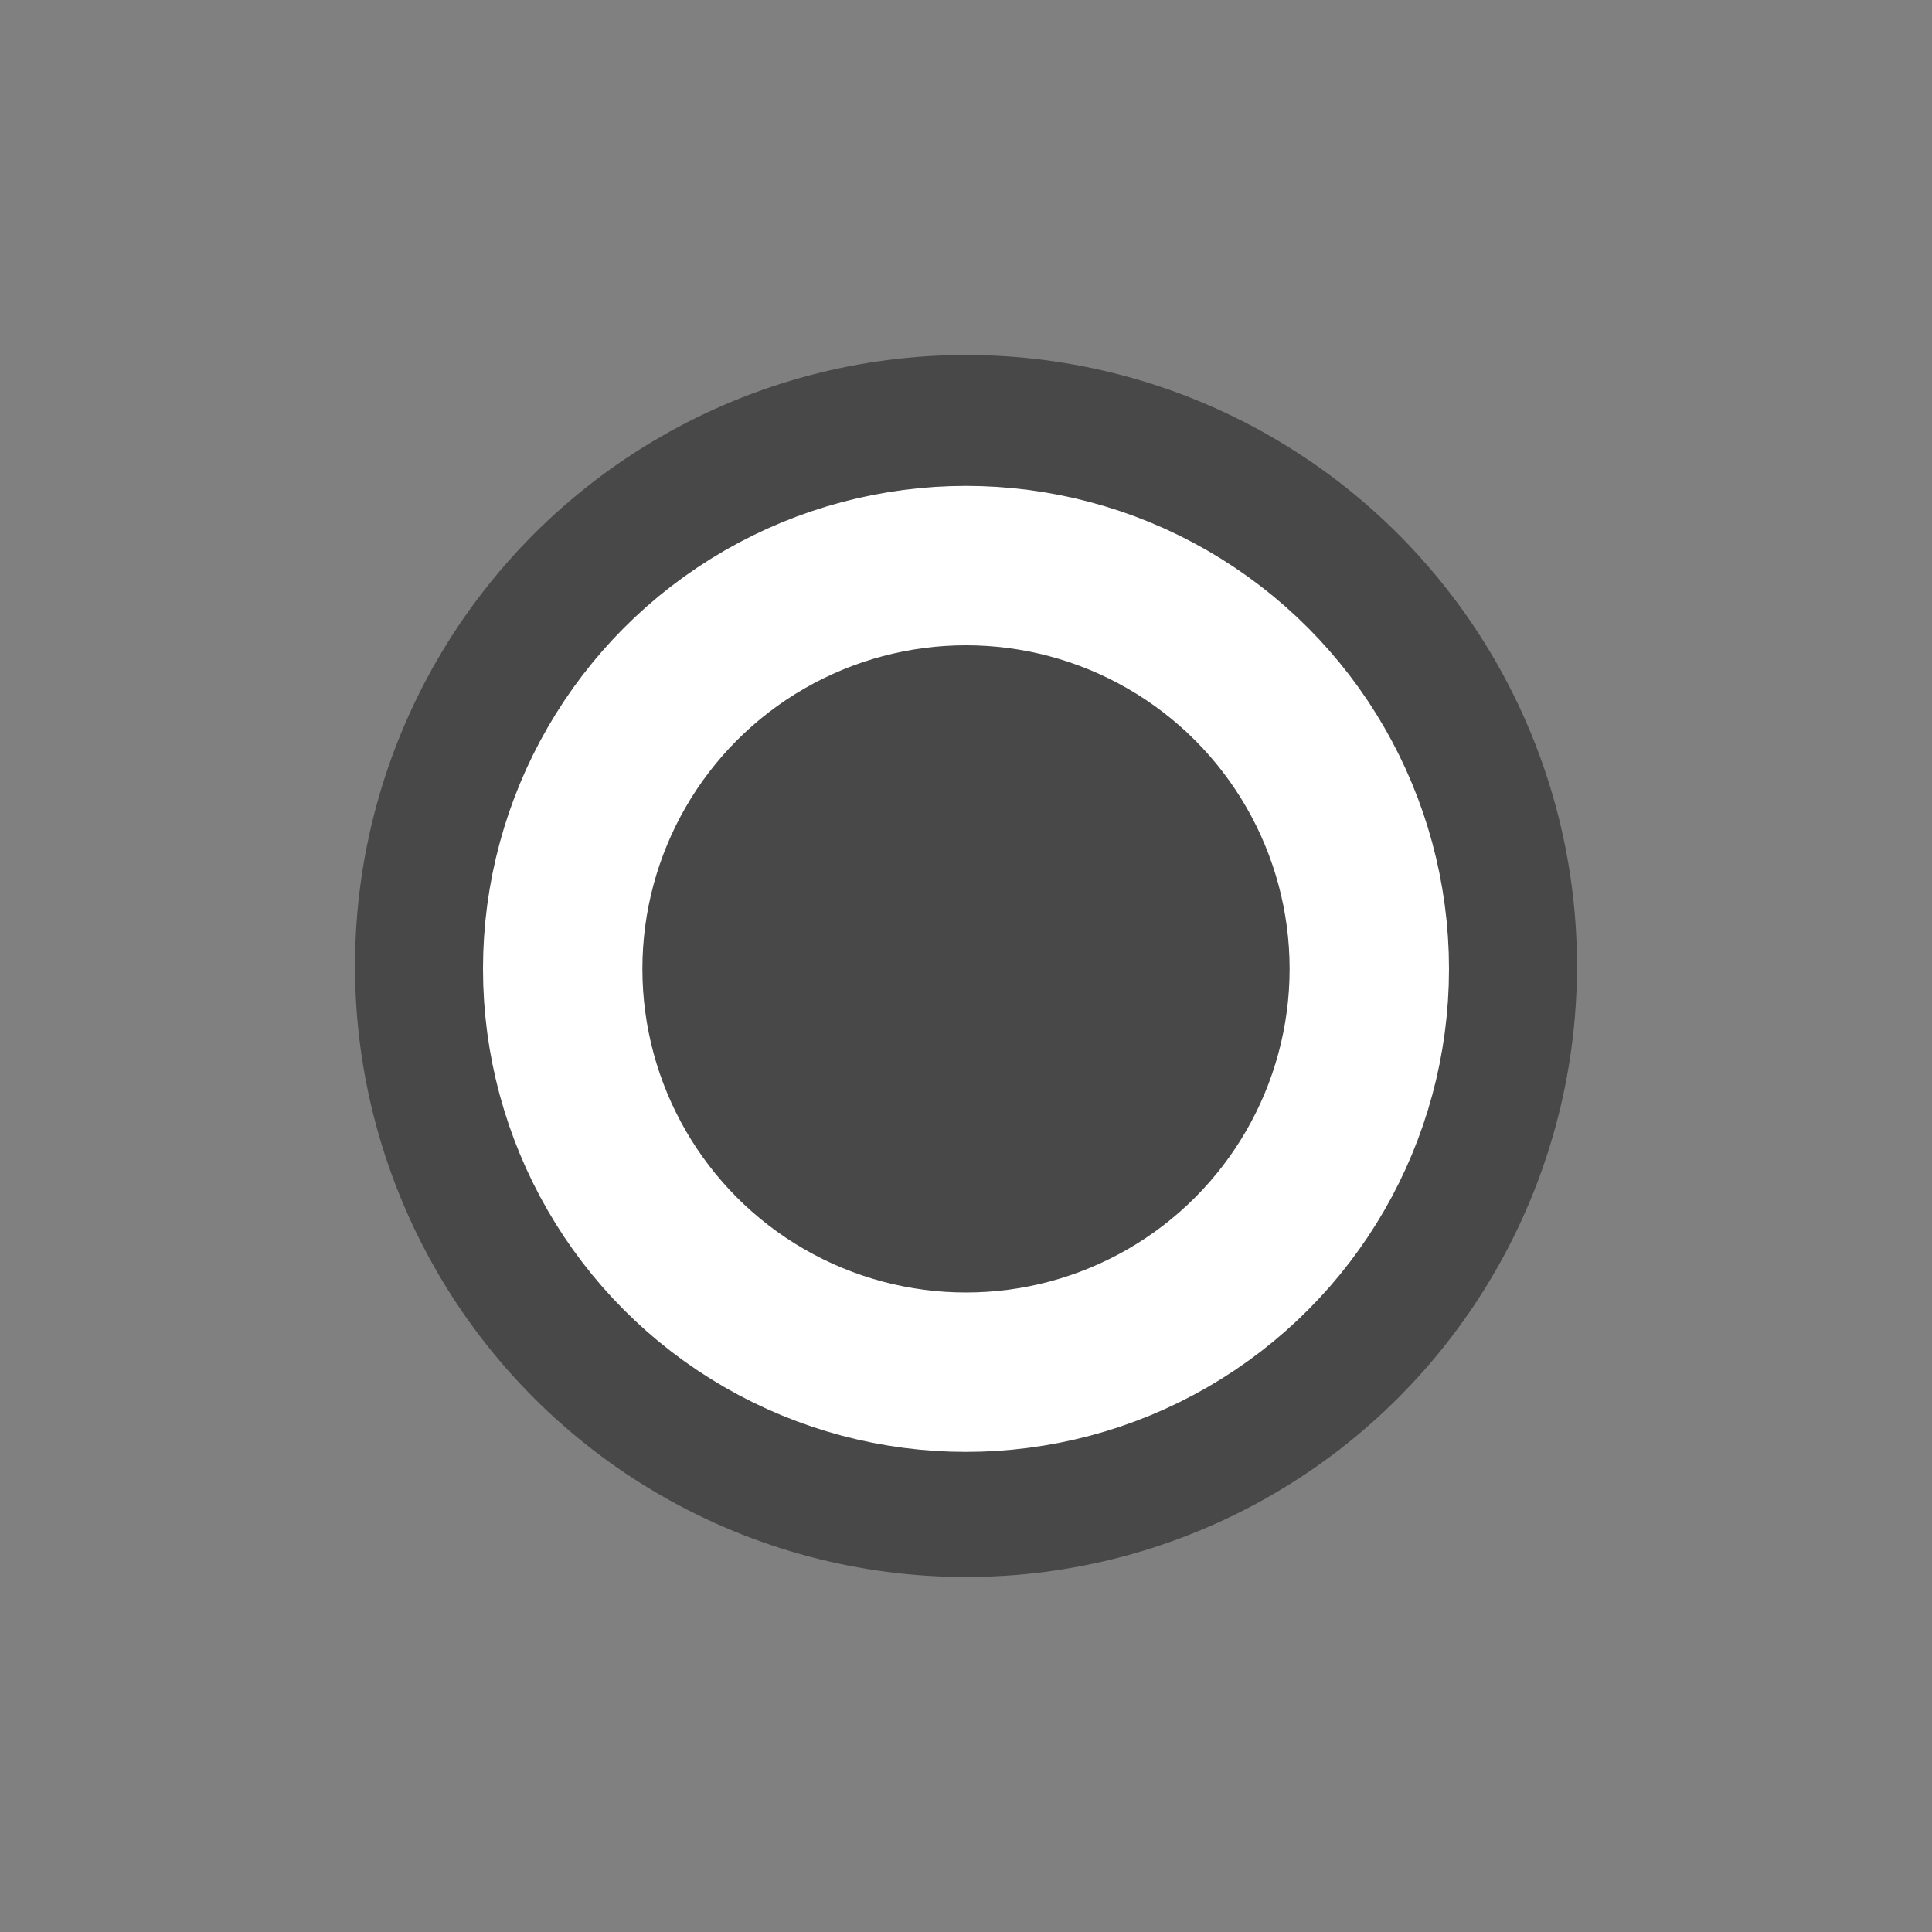
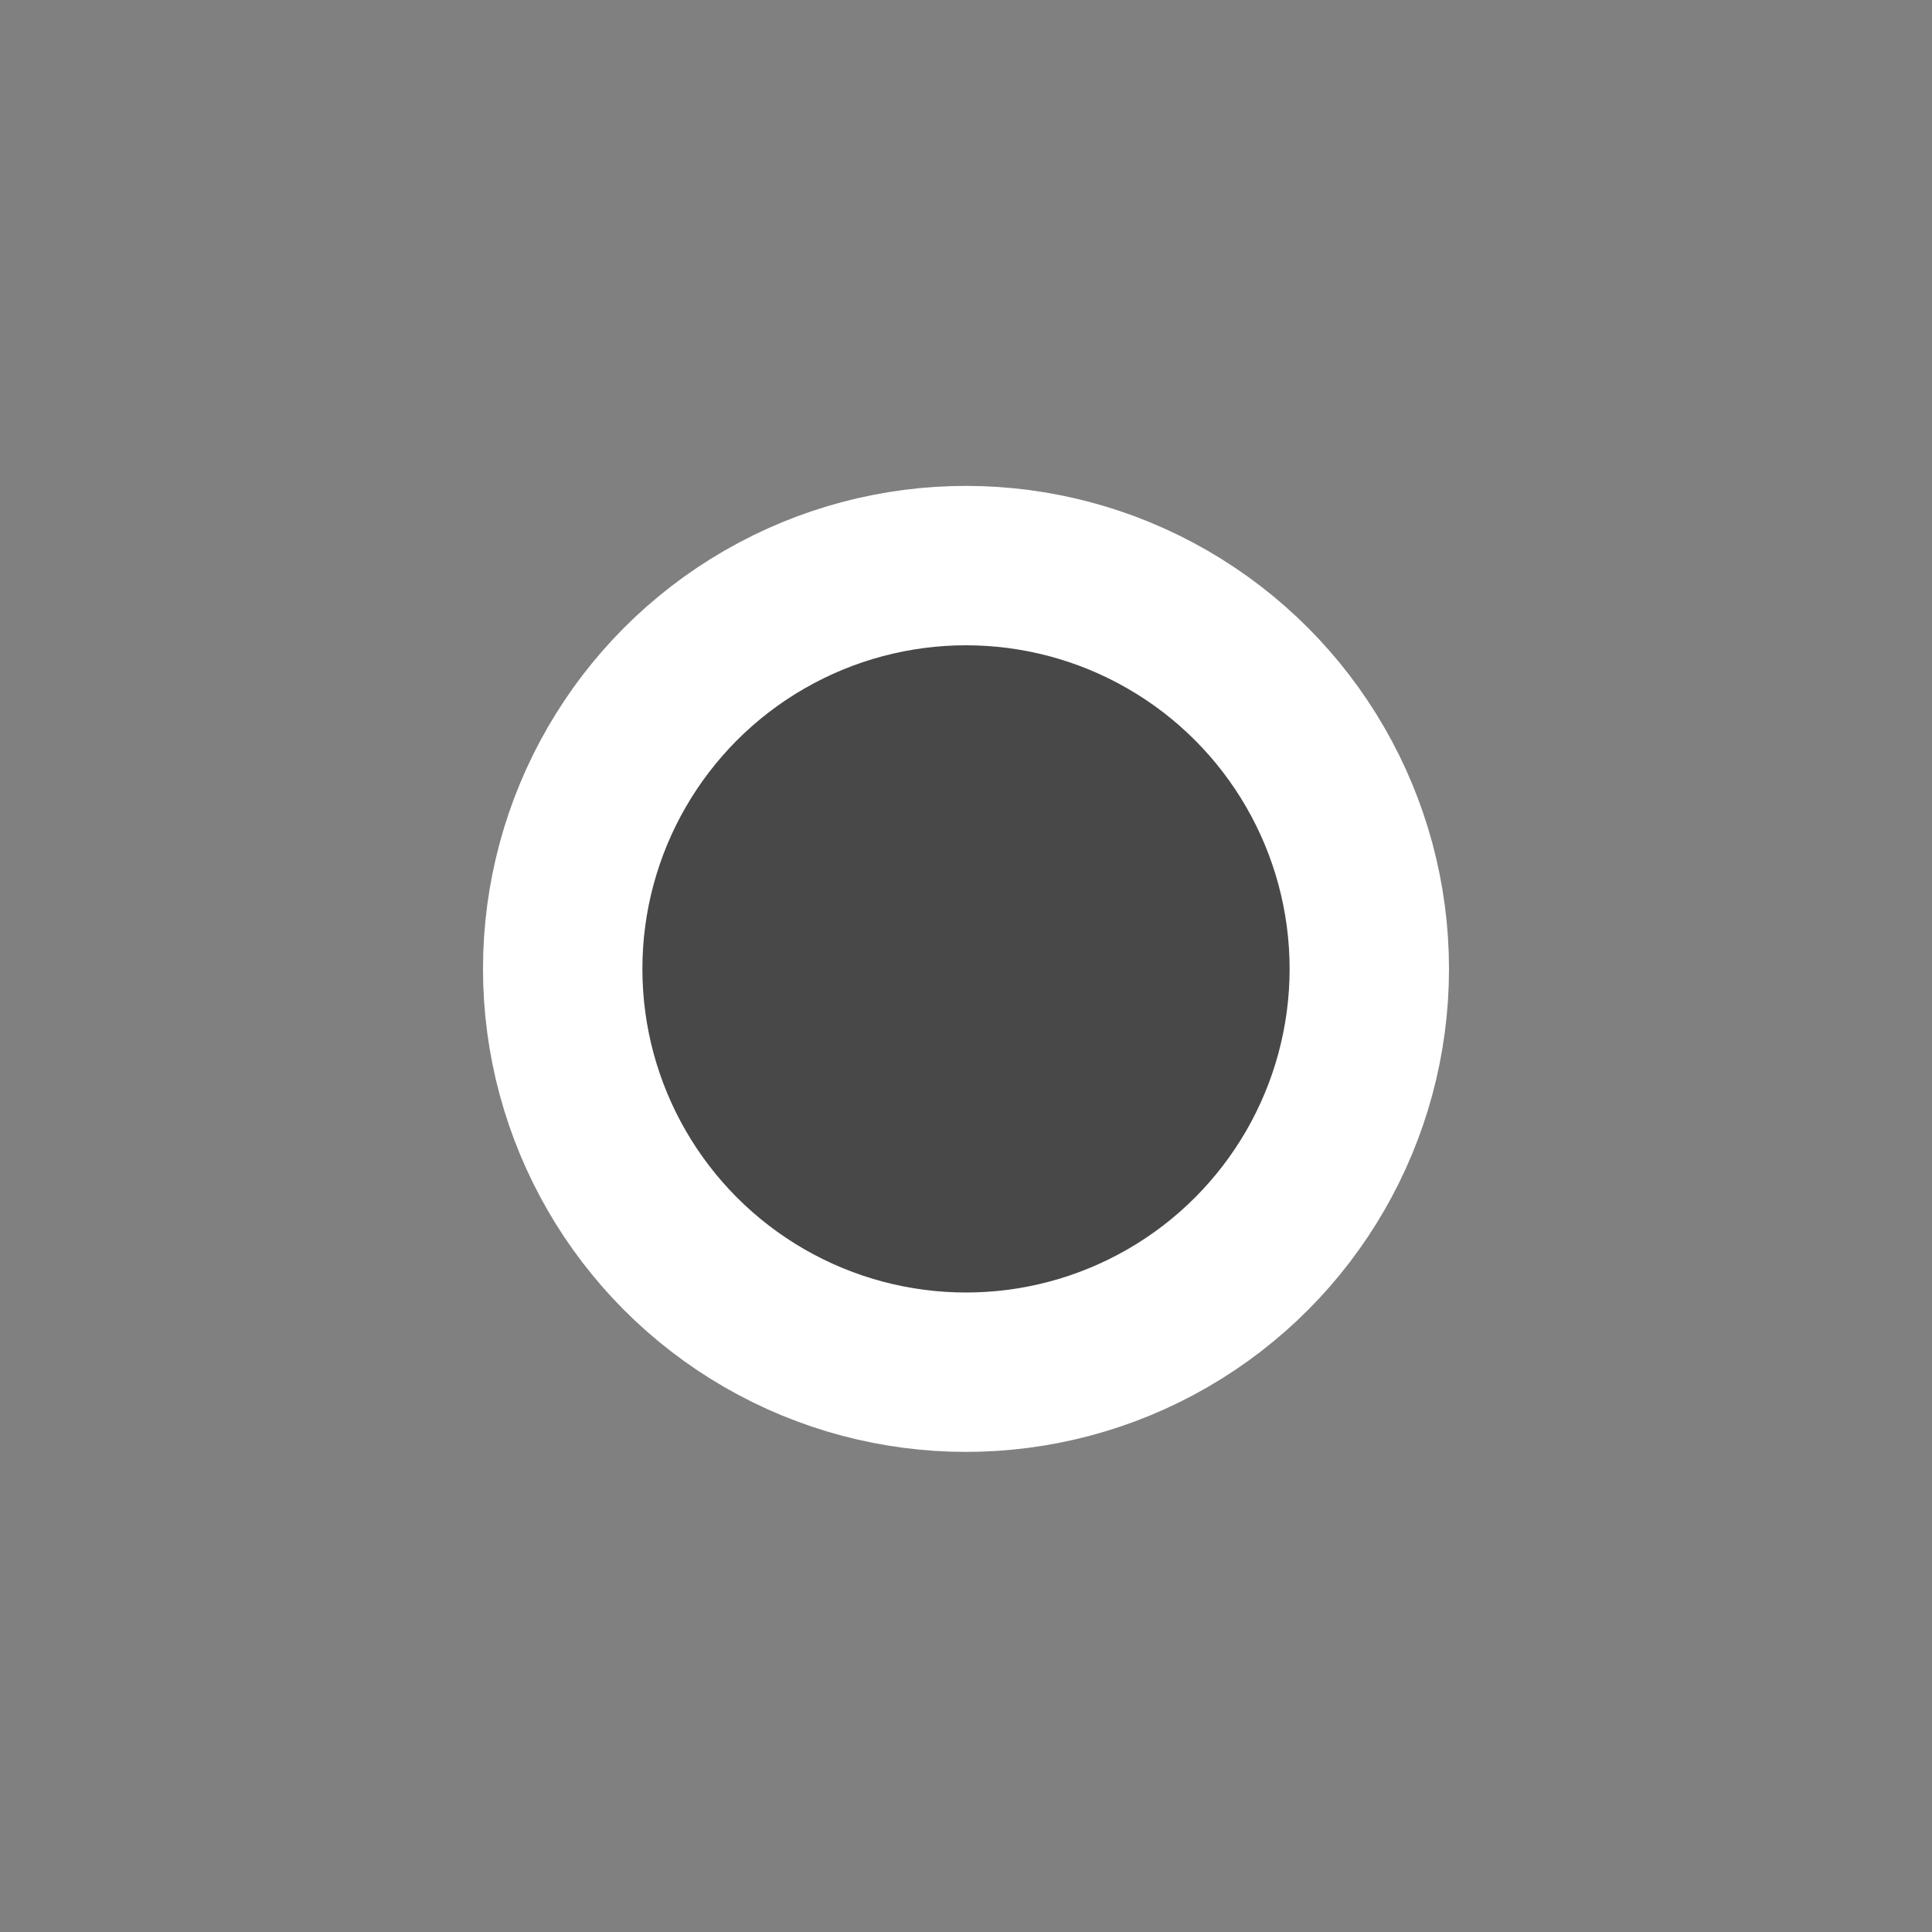
<svg xmlns="http://www.w3.org/2000/svg" width="20" height="20" viewBox="0 0 20 20" fill="none">
  <rect x="0" y="0" width="20" height="20" fill="#808080" stroke="none" />
-   <circle cx="10" cy="10" r="5.5" fill="#484848" stroke="#484848" stroke-width="1.65" />
  <circle cx="10" cy="10.03" r="4.175" fill="#484848" stroke="white" stroke-width="1.65" />
</svg>